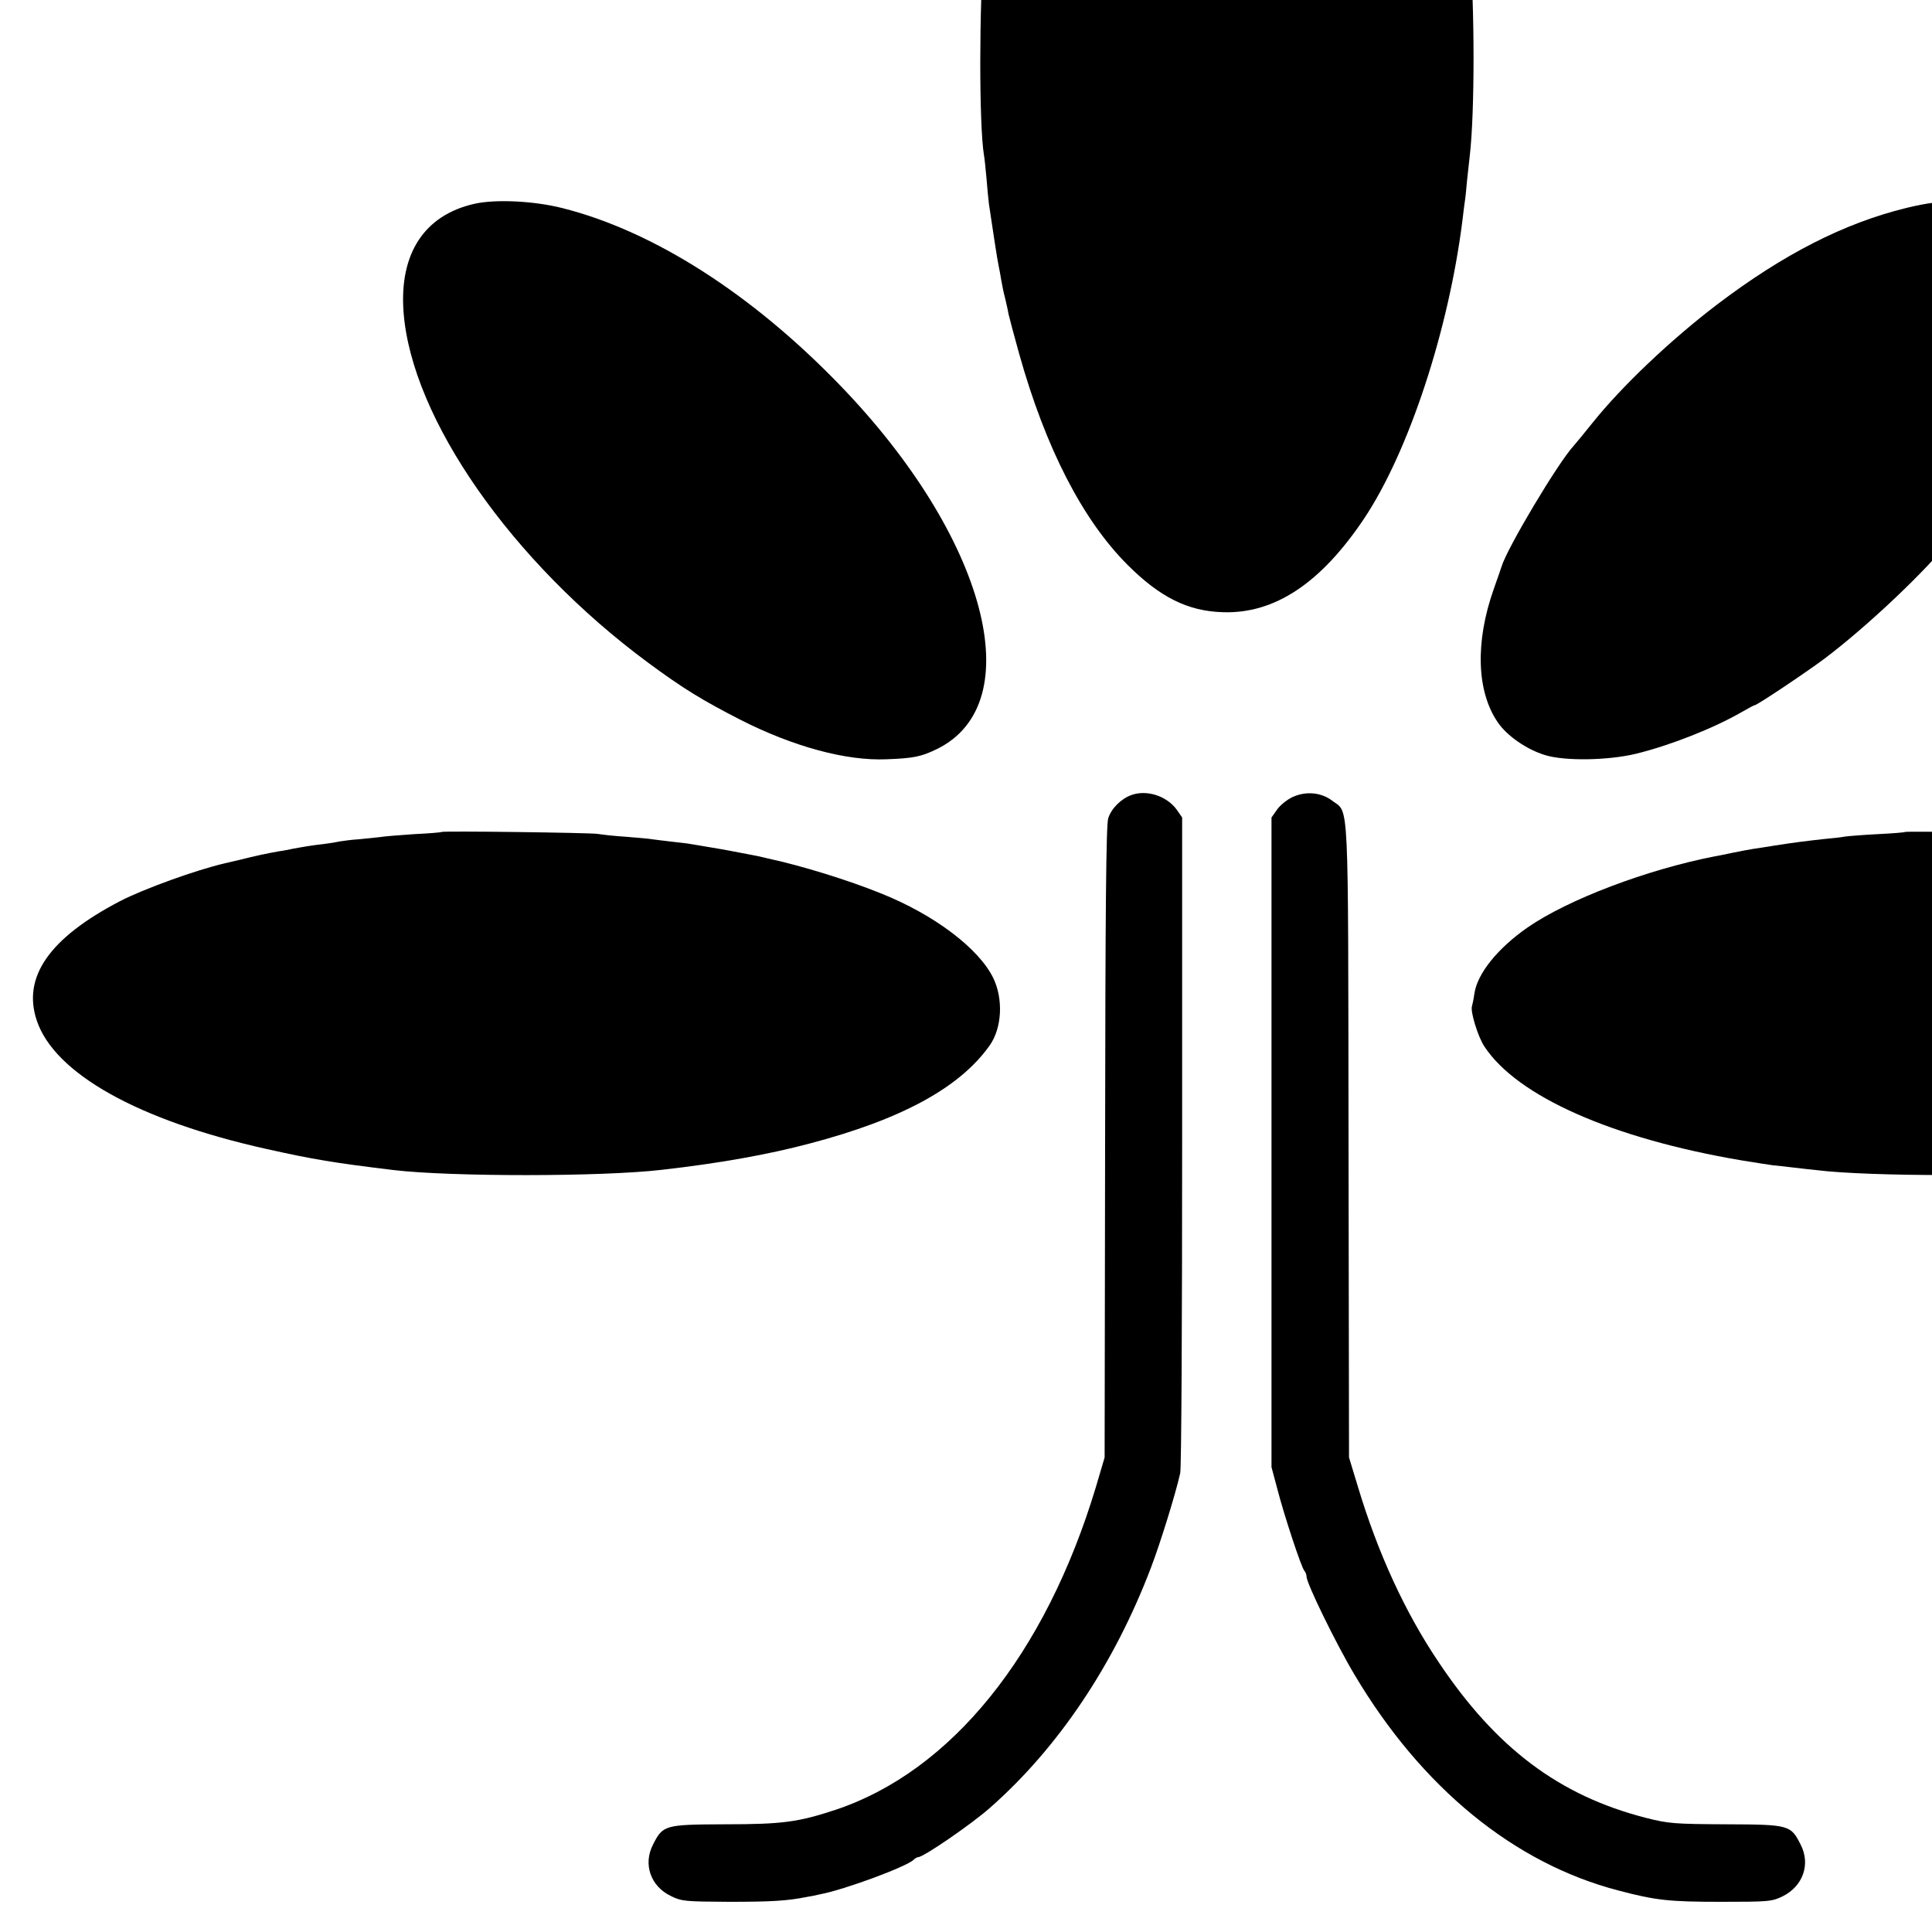
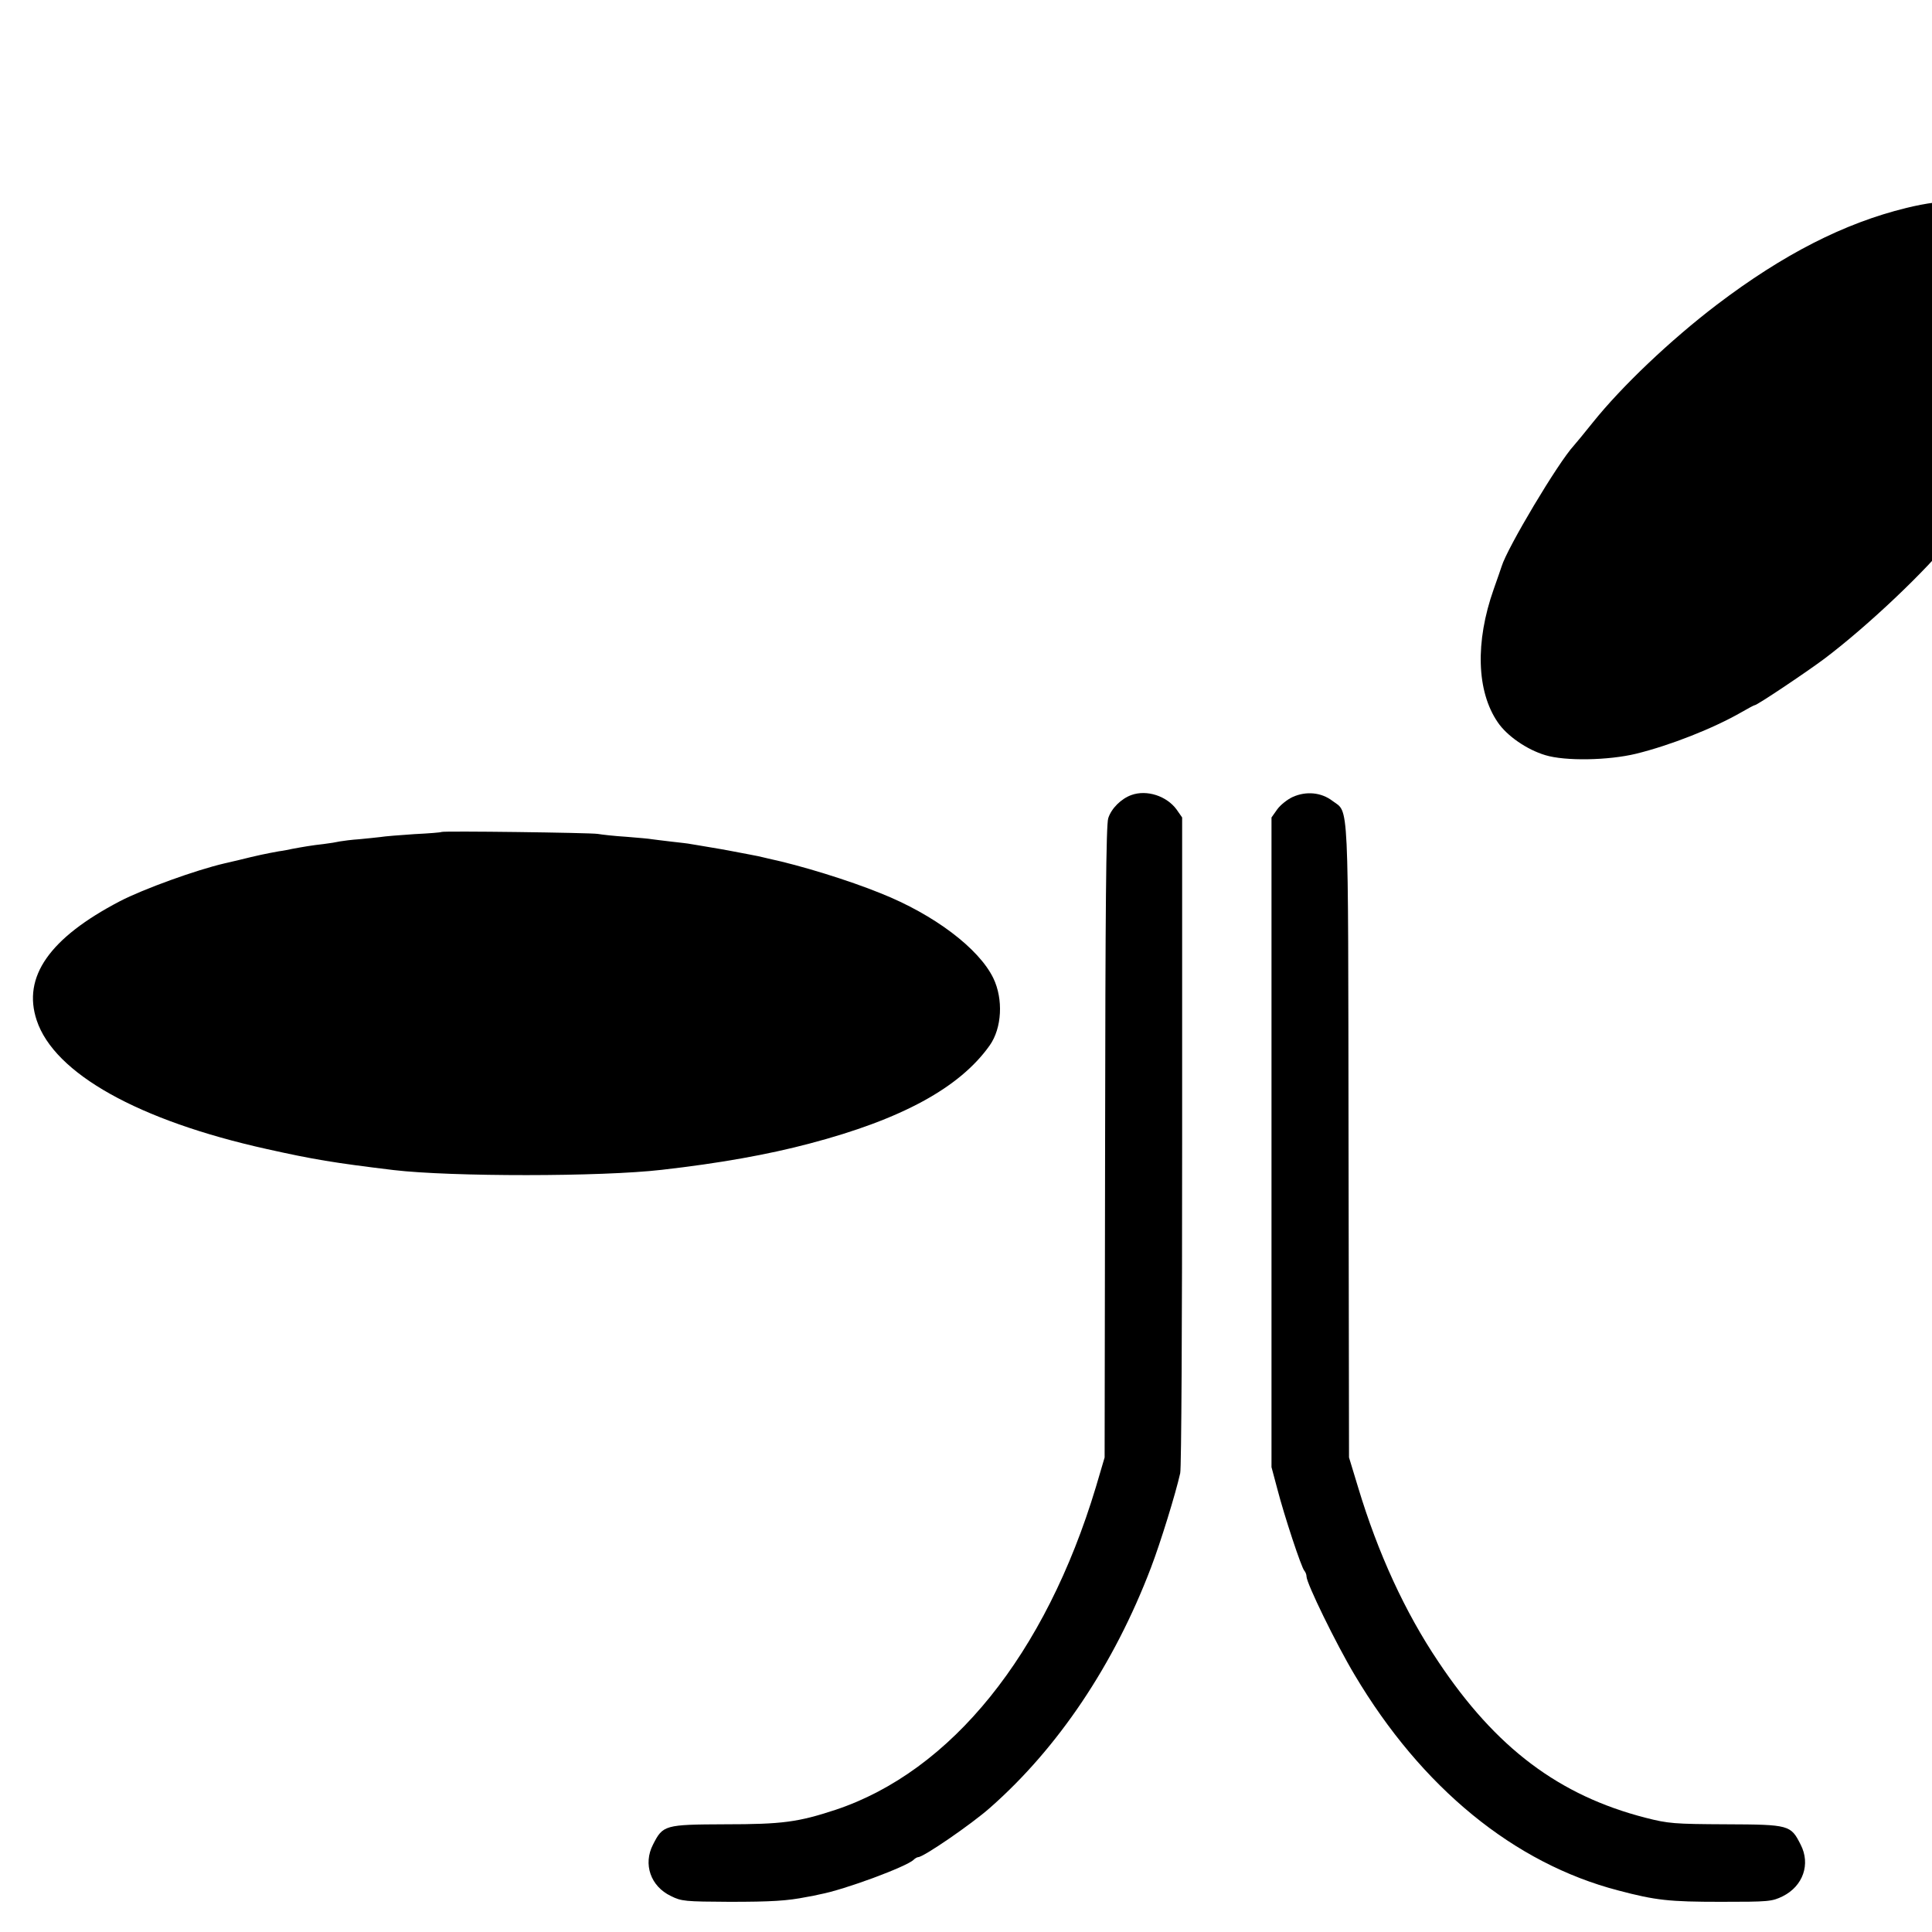
<svg xmlns="http://www.w3.org/2000/svg" version="1.0" width="16pt" height="16pt" viewBox="0 0 16 16" preserveAspectRatio="xMidYMid meet">
  <g transform="translate(0,16) scale(0.002,-0.002)" fill="#000000" stroke="none">
-     <path d="M4979 10110 c-287 -73 -535 -387 -710 -900 -28 -80 -93 -316 -103 -370 -2 -14 -7 -36 -10 -50 -28 -118 -69 -401 -81 -556 -21 -263 -21 -747 -1 -874 3 -14 7 -59 11 -100 3 -41 8 -88 10 -105 15 -101 35 -234 40 -255 3 -14 8 -41 11 -60 3 -19 10 -53 16 -75 5 -22 12 -51 14 -65 3 -14 23 -89 45 -168 109 -388 262 -685 448 -871 134 -134 250 -192 395 -196 214 -7 405 120 584 387 185 277 351 781 408 1238 2 19 6 49 8 65 3 17 8 62 11 100 4 39 9 83 11 100 21 180 21 619 -1 880 -9 101 -16 170 -20 185 -2 8 -6 40 -10 71 -3 31 -8 67 -10 80 -3 13 -8 43 -11 65 -17 129 -95 438 -149 594 -158 456 -380 758 -630 857 -67 27 -213 39 -276 23z" />
-     <path d="M1964 7156 c-207 -47 -311 -206 -293 -448 33 -441 449 -1036 1014 -1453 145 -107 224 -155 380 -235 220 -112 439 -171 605 -164 113 4 145 11 209 42 389 190 206 879 -401 1507 -365 378 -772 638 -1148 733 -117 30 -278 38 -366 18z" />
    <path d="M7894 7139 c-258 -63 -510 -192 -784 -400 -193 -147 -395 -339 -515 -489 -33 -41 -68 -84 -78 -95 -65 -70 -276 -424 -299 -500 -4 -11 -18 -54 -33 -95 -77 -218 -71 -423 17 -551 38 -56 120 -113 197 -136 82 -25 260 -22 376 6 142 35 320 105 438 173 26 15 50 28 53 28 10 0 210 134 288 192 179 135 423 366 531 503 22 28 42 52 45 55 13 12 119 159 152 210 55 86 113 189 143 255 15 33 31 69 36 80 19 42 60 171 65 205 3 19 9 49 14 66 15 57 4 204 -20 275 -72 215 -308 297 -626 218z" />
-     <path d="M4685 4708 c-42 -15 -83 -55 -96 -96 -9 -26 -12 -381 -13 -1341 l-2 -1306 -36 -122 c-209 -694 -599 -1177 -1078 -1337 -155 -51 -220 -60 -457 -60 -251 -1 -258 -3 -299 -84 -42 -81 -10 -173 74 -213 44 -22 59 -23 242 -24 175 0 240 4 320 20 14 2 39 7 55 11 102 19 360 115 388 143 6 6 15 11 19 11 22 0 220 136 297 204 282 248 514 593 667 995 40 105 102 306 121 391 5 19 8 638 8 1375 l0 1340 -23 33 c-41 56 -123 83 -187 60z" />
+     <path d="M4685 4708 c-42 -15 -83 -55 -96 -96 -9 -26 -12 -381 -13 -1341 l-2 -1306 -36 -122 c-209 -694 -599 -1177 -1078 -1337 -155 -51 -220 -60 -457 -60 -251 -1 -258 -3 -299 -84 -42 -81 -10 -173 74 -213 44 -22 59 -23 242 -24 175 0 240 4 320 20 14 2 39 7 55 11 102 19 360 115 388 143 6 6 15 11 19 11 22 0 220 136 297 204 282 248 514 593 667 995 40 105 102 306 121 391 5 19 8 638 8 1375 l0 1340 -23 33 c-41 56 -123 83 -187 60" />
    <path d="M5353 4700 c-22 -10 -51 -33 -64 -51 l-24 -34 0 -1345 0 -1345 24 -90 c29 -112 100 -327 112 -339 5 -6 9 -16 9 -24 0 -28 123 -280 199 -407 278 -468 661 -781 1092 -893 155 -41 211 -47 424 -47 199 0 212 1 257 23 84 42 116 133 74 214 -41 81 -46 83 -309 84 -215 1 -239 3 -333 27 -358 92 -620 289 -858 646 -138 205 -250 449 -332 721 l-38 125 -2 1310 c-2 1451 3 1356 -67 1409 -46 35 -108 41 -164 16z" />
    <path d="M1828 4555 c-2 -2 -52 -6 -113 -9 -60 -4 -123 -9 -140 -12 -16 -2 -56 -6 -87 -9 -32 -2 -68 -7 -80 -9 -13 -3 -43 -8 -68 -11 -47 -5 -87 -12 -130 -20 -14 -3 -38 -8 -55 -10 -55 -10 -89 -17 -165 -36 -25 -6 -52 -12 -60 -14 -117 -27 -336 -106 -434 -157 -291 -152 -404 -313 -344 -493 73 -220 421 -415 953 -533 193 -43 277 -57 525 -87 238 -28 861 -28 1110 1 238 27 440 63 613 109 380 100 621 231 745 406 51 72 57 192 15 279 -60 123 -245 263 -466 351 -133 54 -330 115 -466 144 -11 3 -31 7 -43 10 -13 3 -48 9 -78 15 -30 6 -64 12 -75 14 -11 2 -40 7 -65 11 -25 4 -52 9 -60 10 -8 2 -44 6 -80 10 -36 4 -72 9 -81 10 -9 2 -56 6 -105 10 -49 3 -102 9 -119 12 -30 5 -642 13 -647 8z" />
-     <path d="M7888 4555 c-2 -2 -52 -6 -113 -9 -60 -3 -121 -8 -135 -10 -14 -3 -52 -7 -85 -10 -82 -9 -128 -15 -205 -27 -36 -6 -76 -12 -90 -14 -14 -2 -50 -9 -80 -15 -30 -6 -66 -14 -80 -16 -281 -55 -606 -178 -774 -294 -124 -86 -209 -191 -221 -275 -3 -22 -8 -45 -10 -52 -7 -22 25 -127 52 -167 136 -206 528 -380 1065 -471 63 -10 105 -17 128 -20 14 -1 54 -6 90 -10 36 -4 76 -9 90 -10 221 -28 865 -27 1080 0 19 3 60 7 90 10 77 8 357 54 405 67 22 5 49 12 60 14 58 11 88 18 176 44 548 161 829 395 765 638 -34 128 -161 247 -376 350 -132 64 -353 138 -500 168 -14 3 -41 9 -60 14 -43 11 -256 47 -325 55 -27 3 -61 8 -75 10 -14 2 -61 7 -105 10 -44 4 -100 9 -125 11 -45 5 -637 13 -642 9z" />
  </g>
</svg>